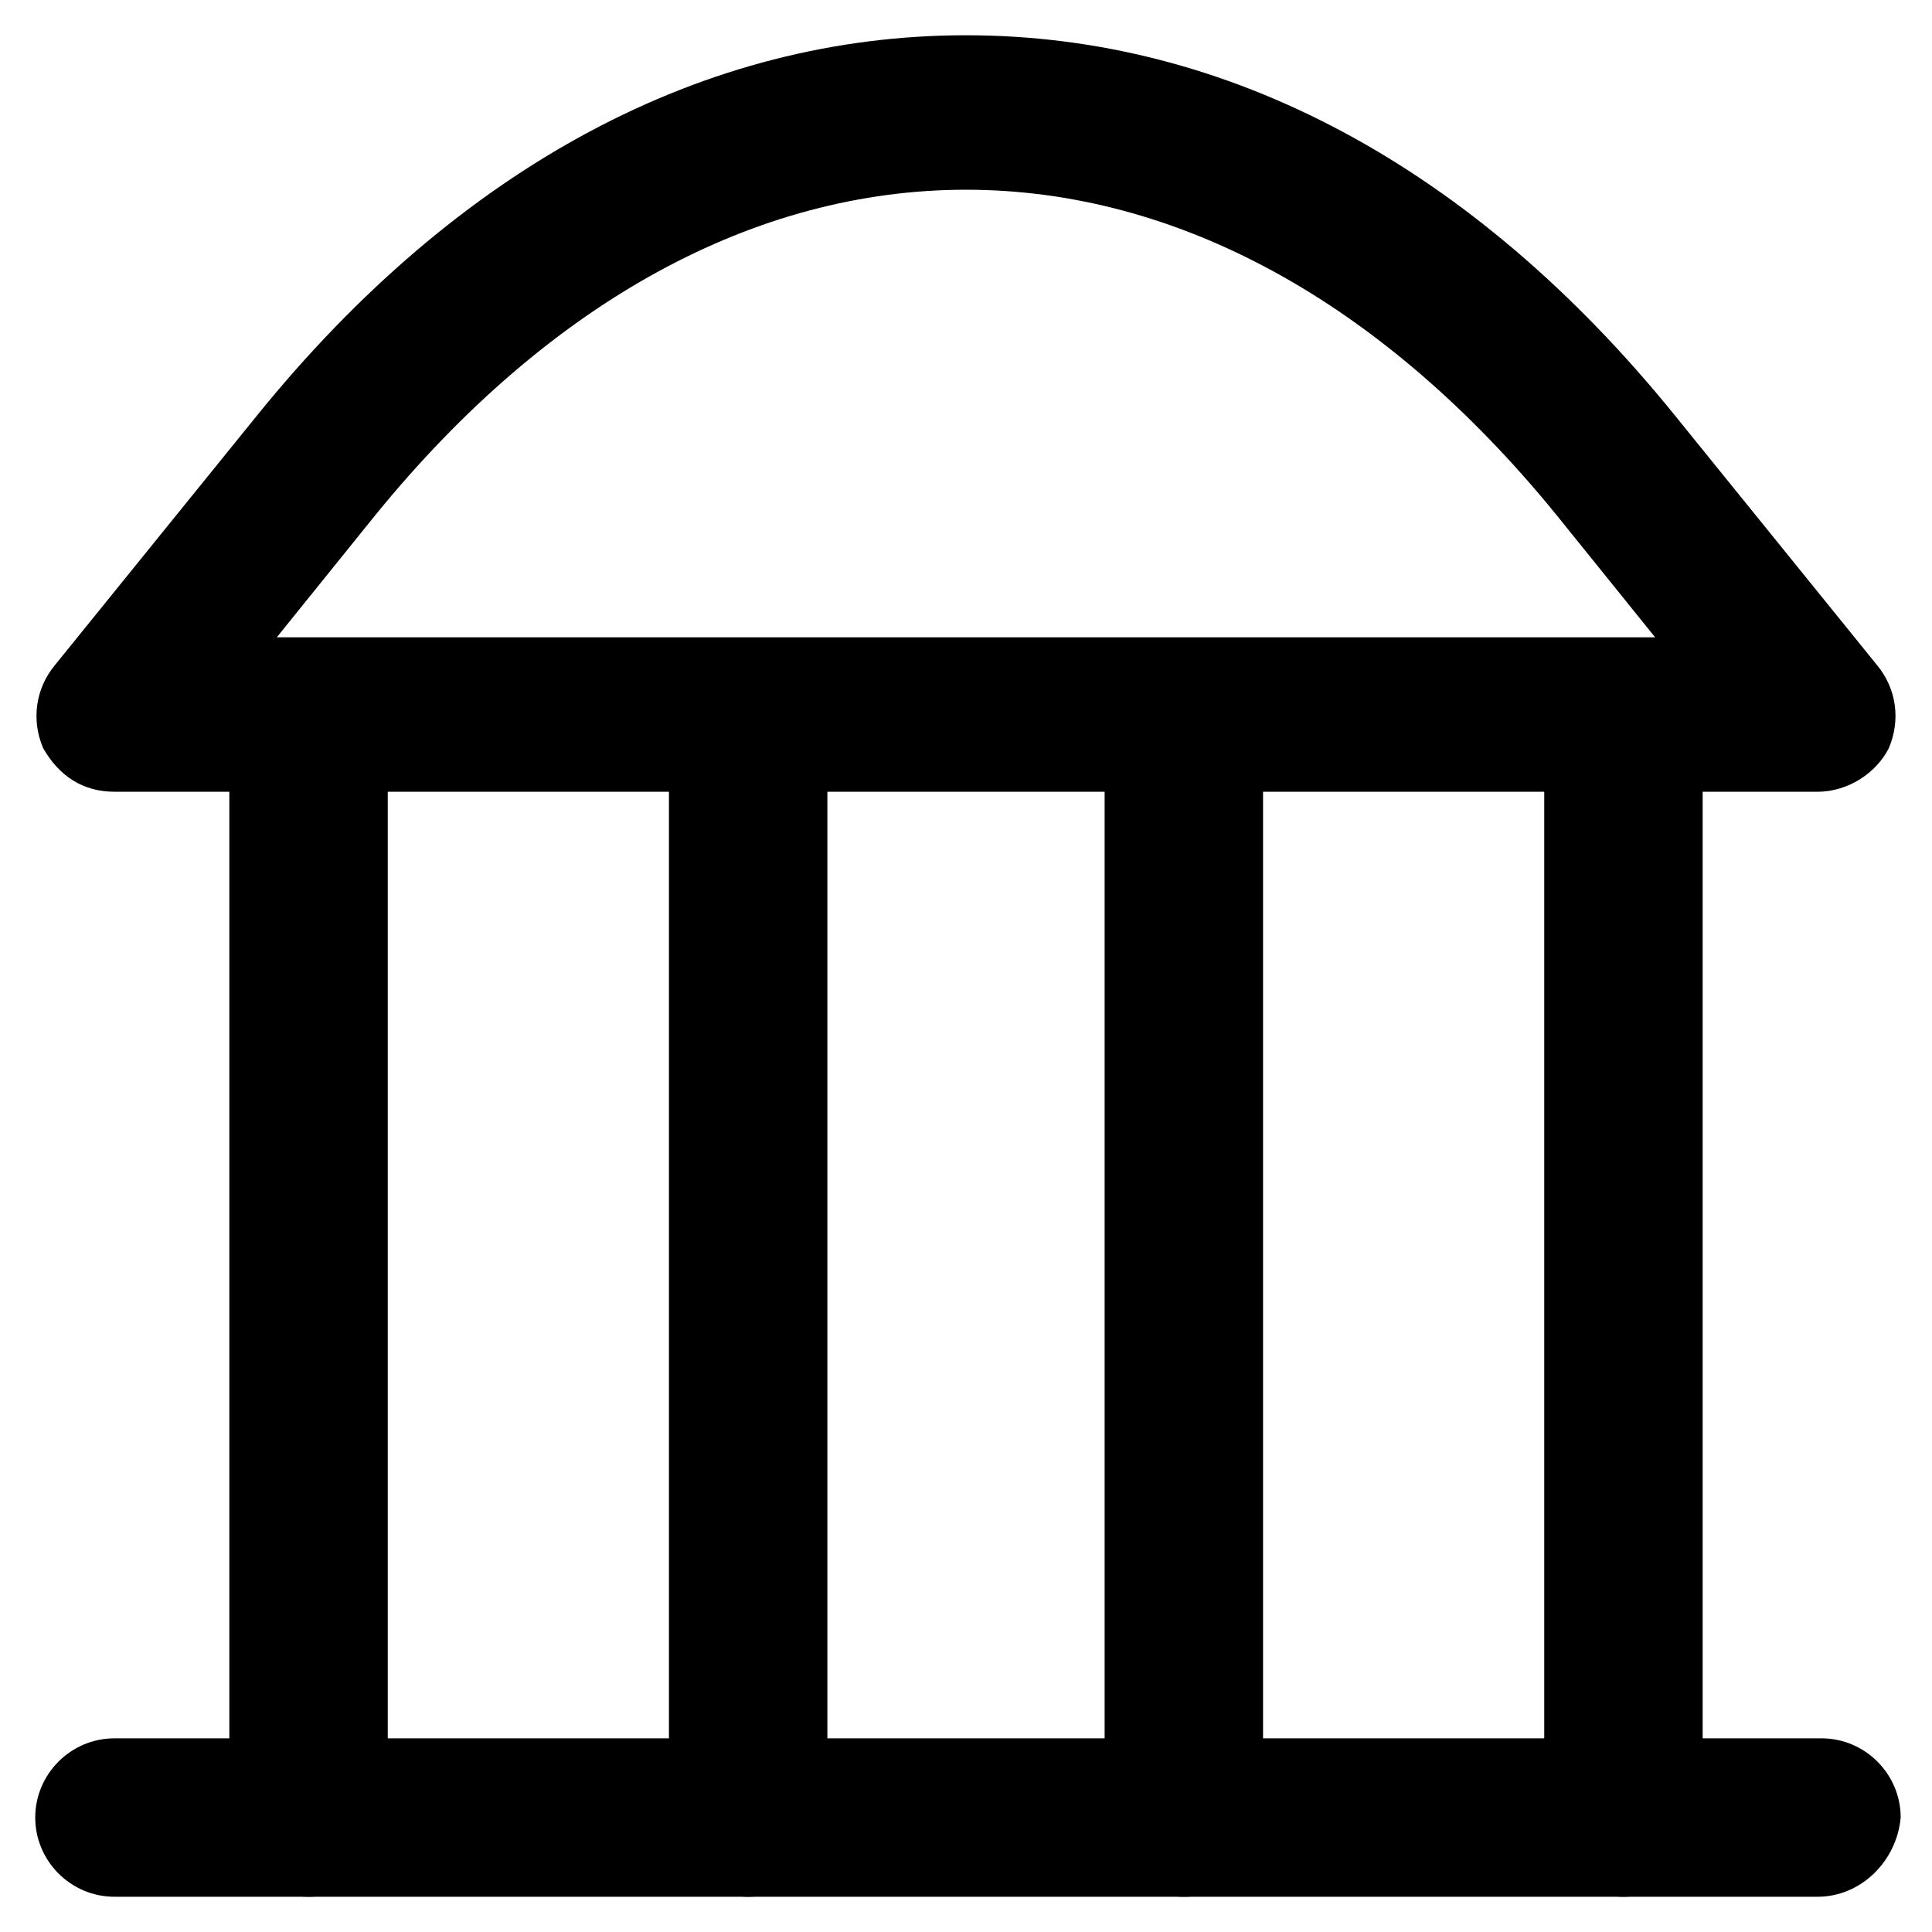
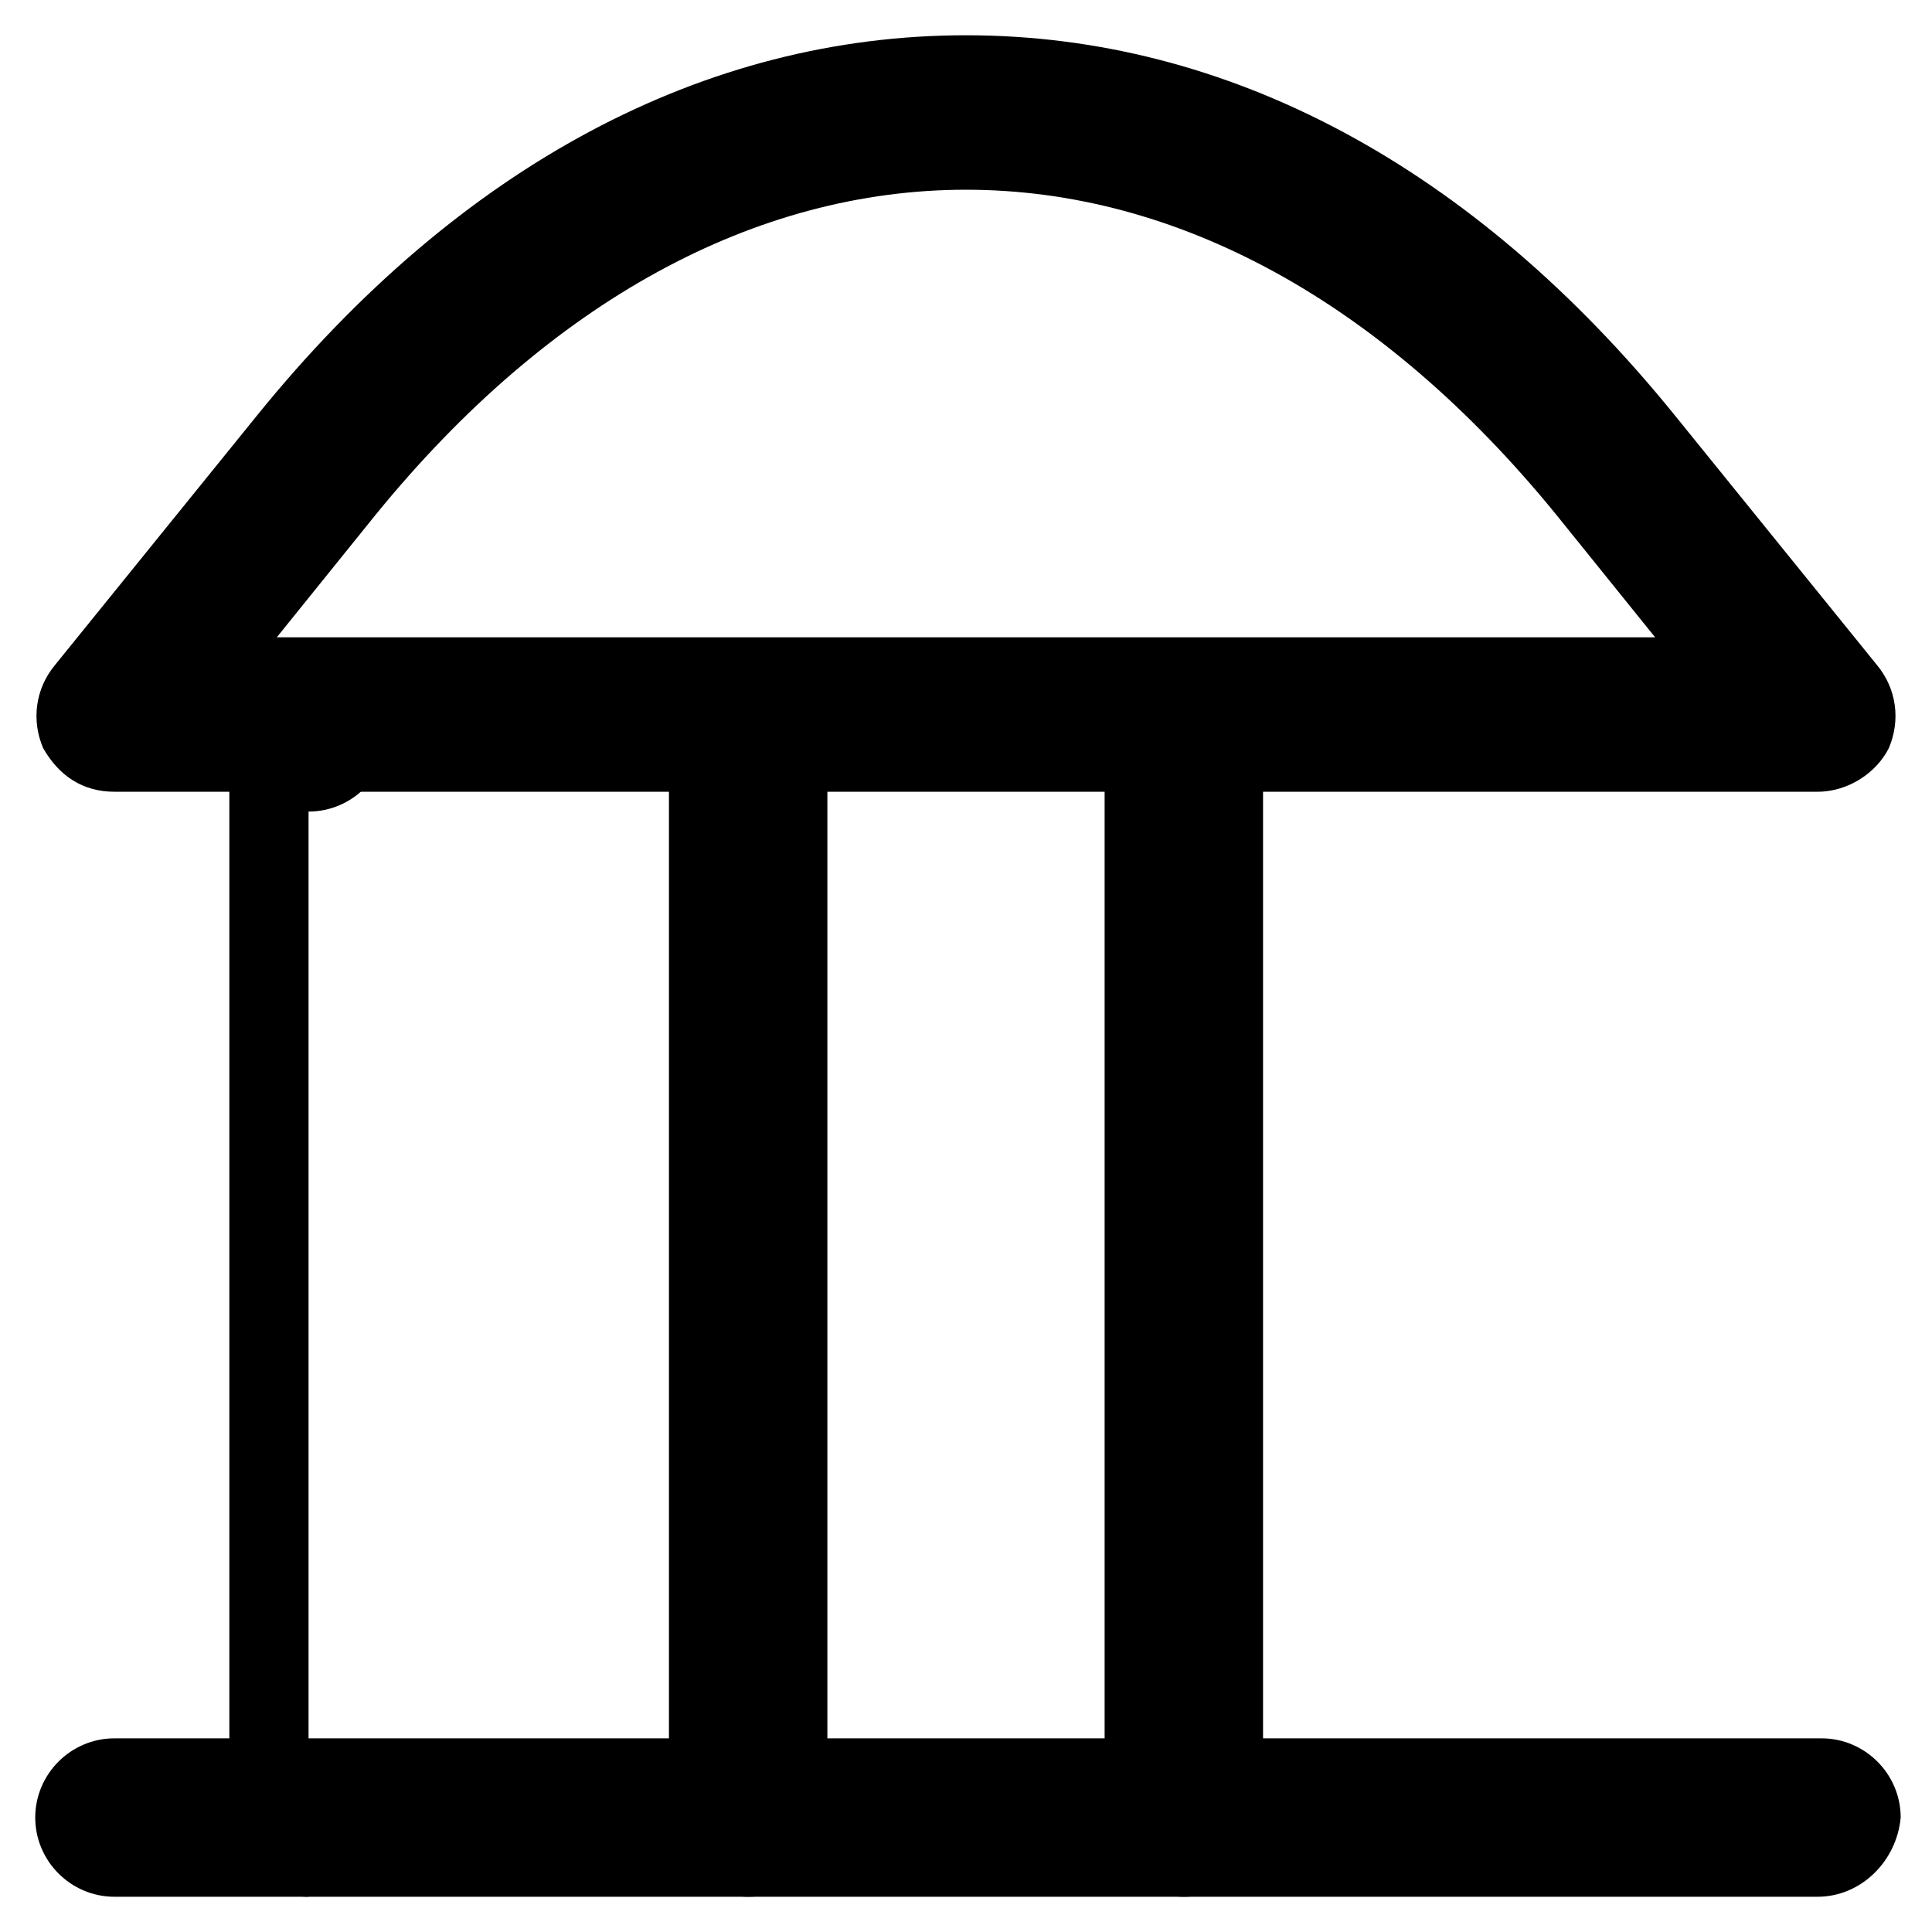
<svg xmlns="http://www.w3.org/2000/svg" fill="#000000" width="800px" height="800px" version="1.1" viewBox="144 144 512 512">
  <g>
    <path d="m625.66 353.82h-451.33c-8.398 0-14.695-4.199-18.895-11.547-3.148-7.348-2.098-15.742 3.148-22.043l53.531-66.125c53.531-66.121 118.61-100.76 187.88-100.76s134.35 34.637 187.88 100.76l53.531 66.125c5.246 6.297 6.297 14.695 3.148 22.043-3.152 6.297-10.5 11.547-18.895 11.547zm-408.3-40.934h365.26l-26.238-32.539c-46.184-56.68-100.76-86.066-156.39-86.066s-110.21 29.387-156.39 86.066z" />
-     <path d="m225.77 646.66c-11.547 0-20.992-9.445-20.992-20.992v-287.59c0-11.547 9.445-20.992 20.992-20.992s20.992 9.445 20.992 20.992v287.59c0 11.547-9.449 20.996-20.992 20.996z" />
+     <path d="m225.77 646.66c-11.547 0-20.992-9.445-20.992-20.992v-287.59c0-11.547 9.445-20.992 20.992-20.992s20.992 9.445 20.992 20.992c0 11.547-9.449 20.996-20.992 20.996z" />
    <path d="m342.27 646.66c-11.547 0-20.992-9.445-20.992-20.992v-287.59c0-11.547 9.445-20.992 20.992-20.992s20.992 9.445 20.992 20.992v287.59c-1.051 11.547-9.445 20.996-20.992 20.996z" />
    <path d="m457.73 646.66c-11.547 0-20.992-9.445-20.992-20.992v-287.59c0-11.547 9.445-20.992 20.992-20.992 11.547 0 20.992 9.445 20.992 20.992v287.59c0 11.547-9.445 20.996-20.992 20.996z" />
-     <path d="m574.23 646.66c-11.547 0-20.992-9.445-20.992-20.992v-287.59c0-11.547 9.445-20.992 20.992-20.992s20.992 9.445 20.992 20.992v287.59c-1.051 11.547-9.449 20.996-20.992 20.996z" />
    <path d="m625.66 646.66h-451.33c-11.547 0-20.992-9.445-20.992-20.992 0-11.547 9.445-20.992 20.992-20.992h452.38c11.547 0 20.992 9.445 20.992 20.992-1.047 11.543-10.496 20.992-22.039 20.992z" />
  </g>
</svg>